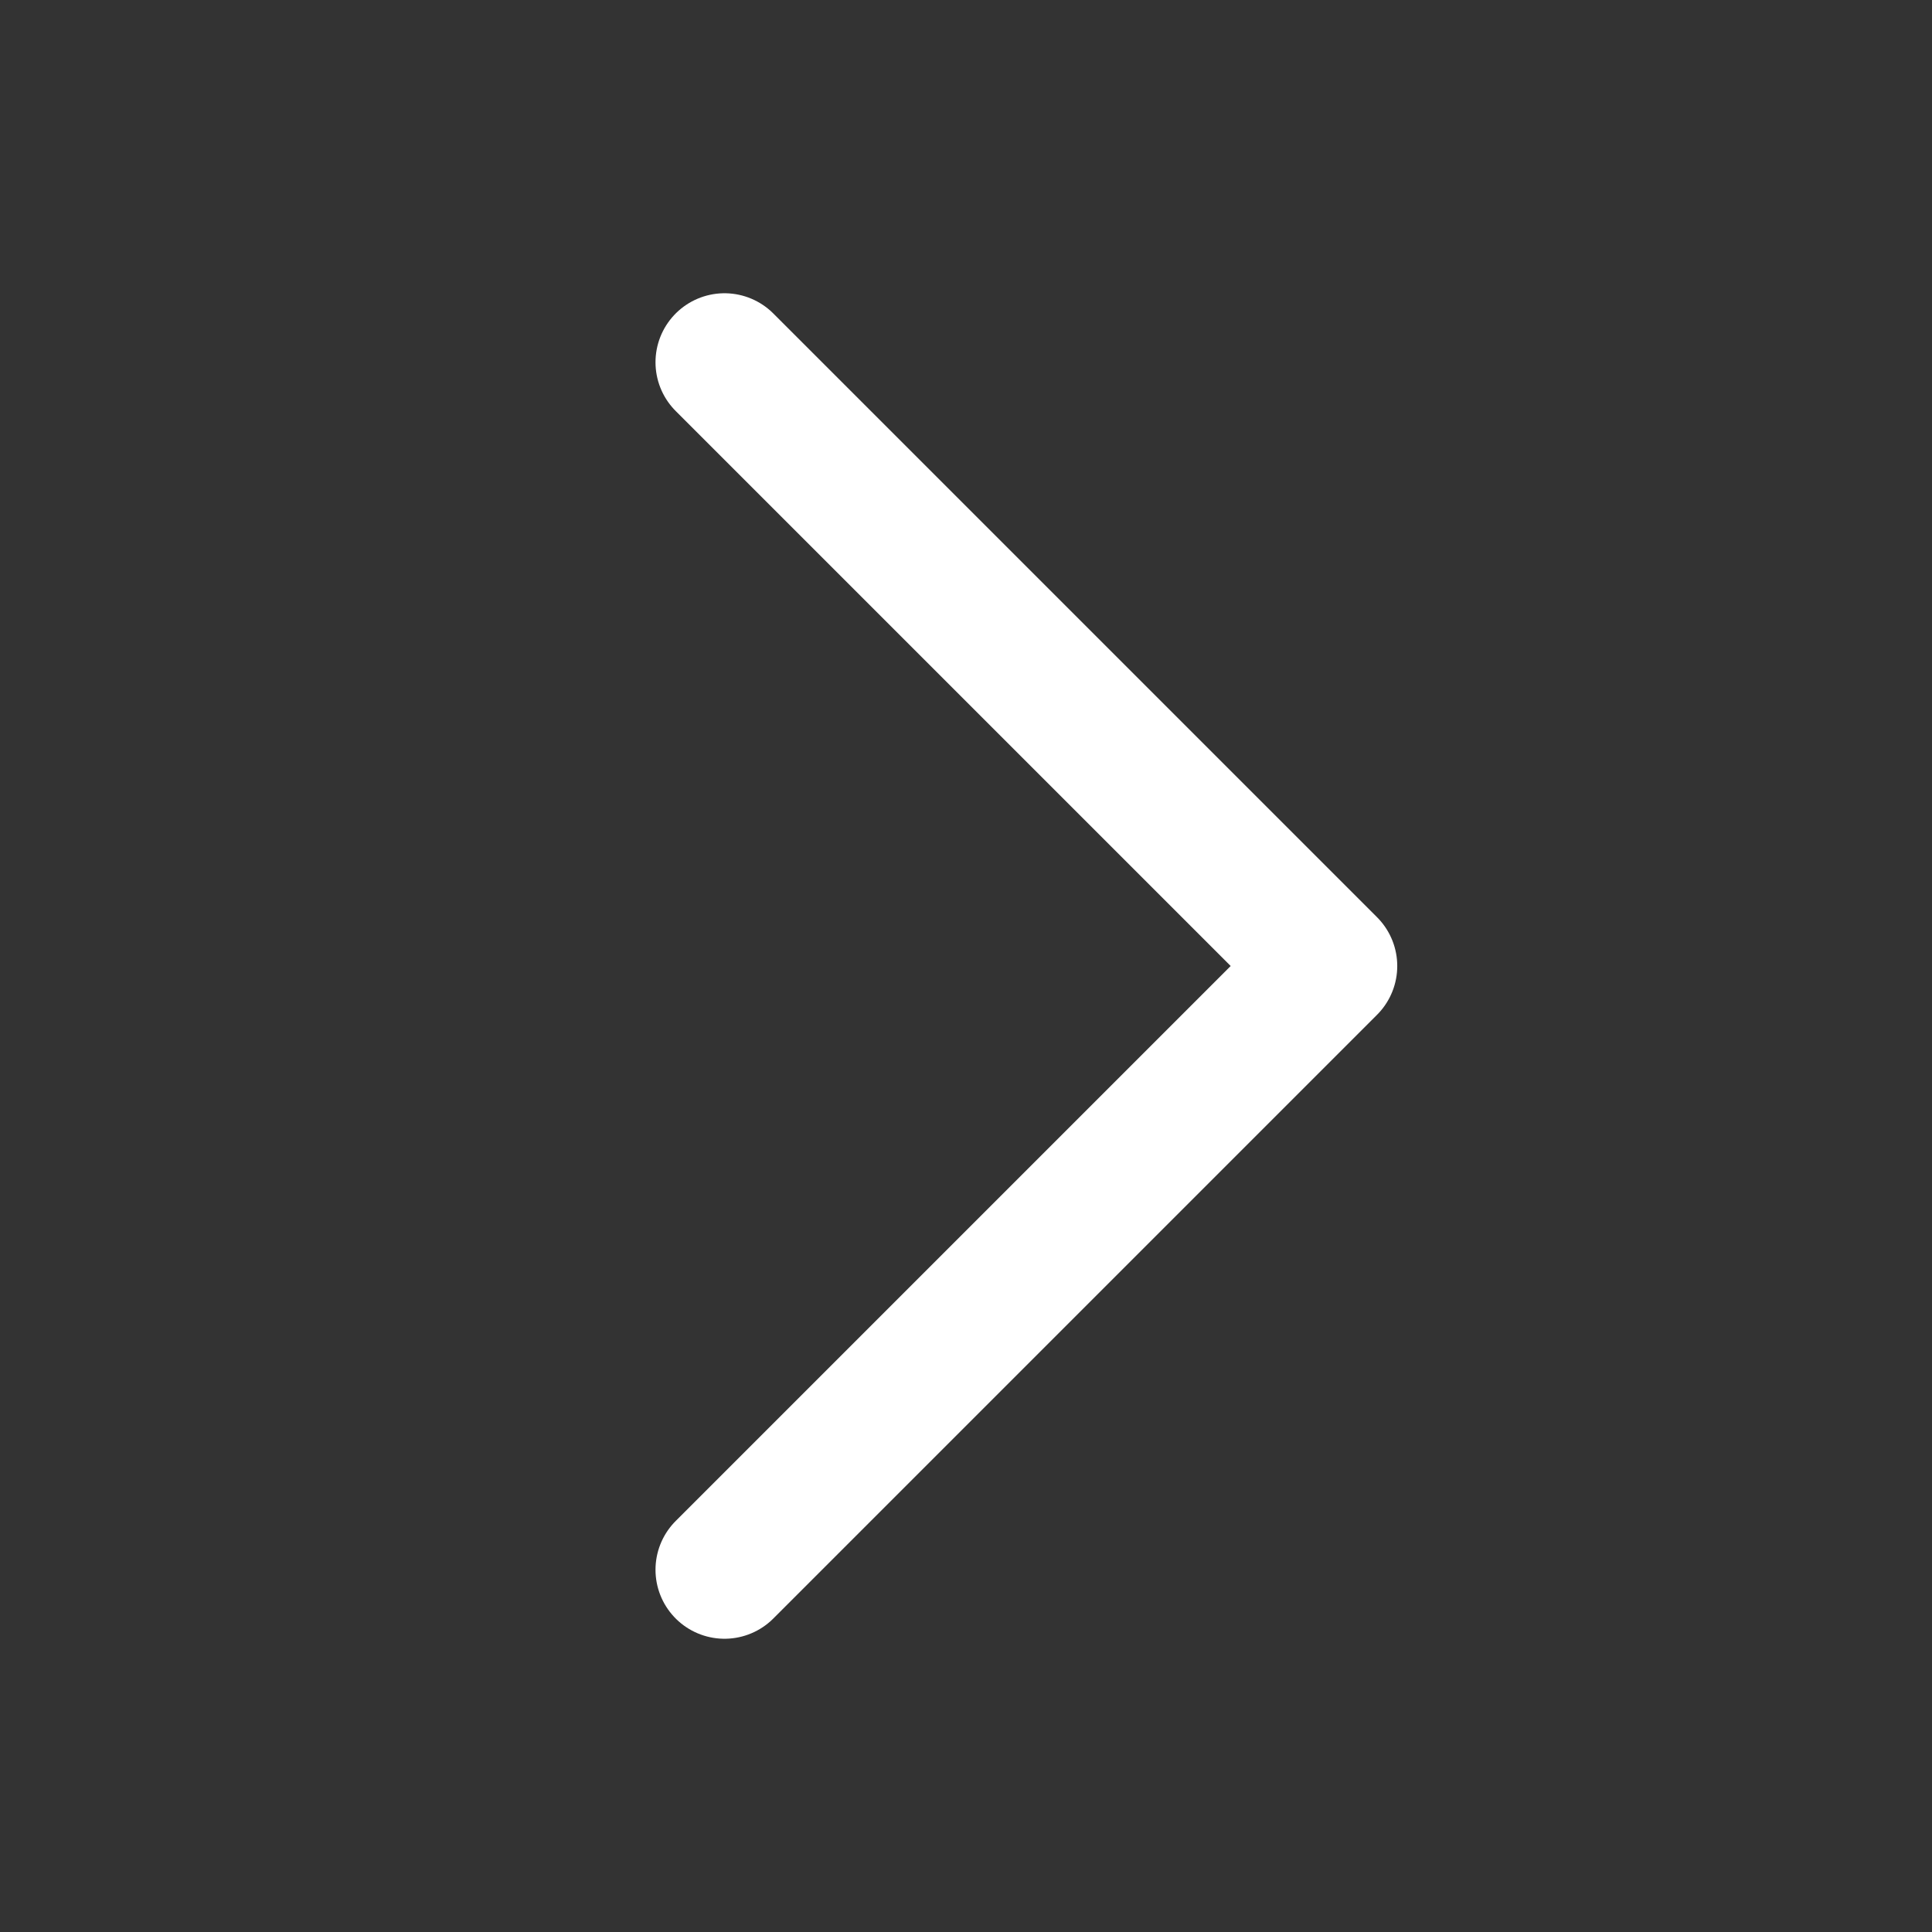
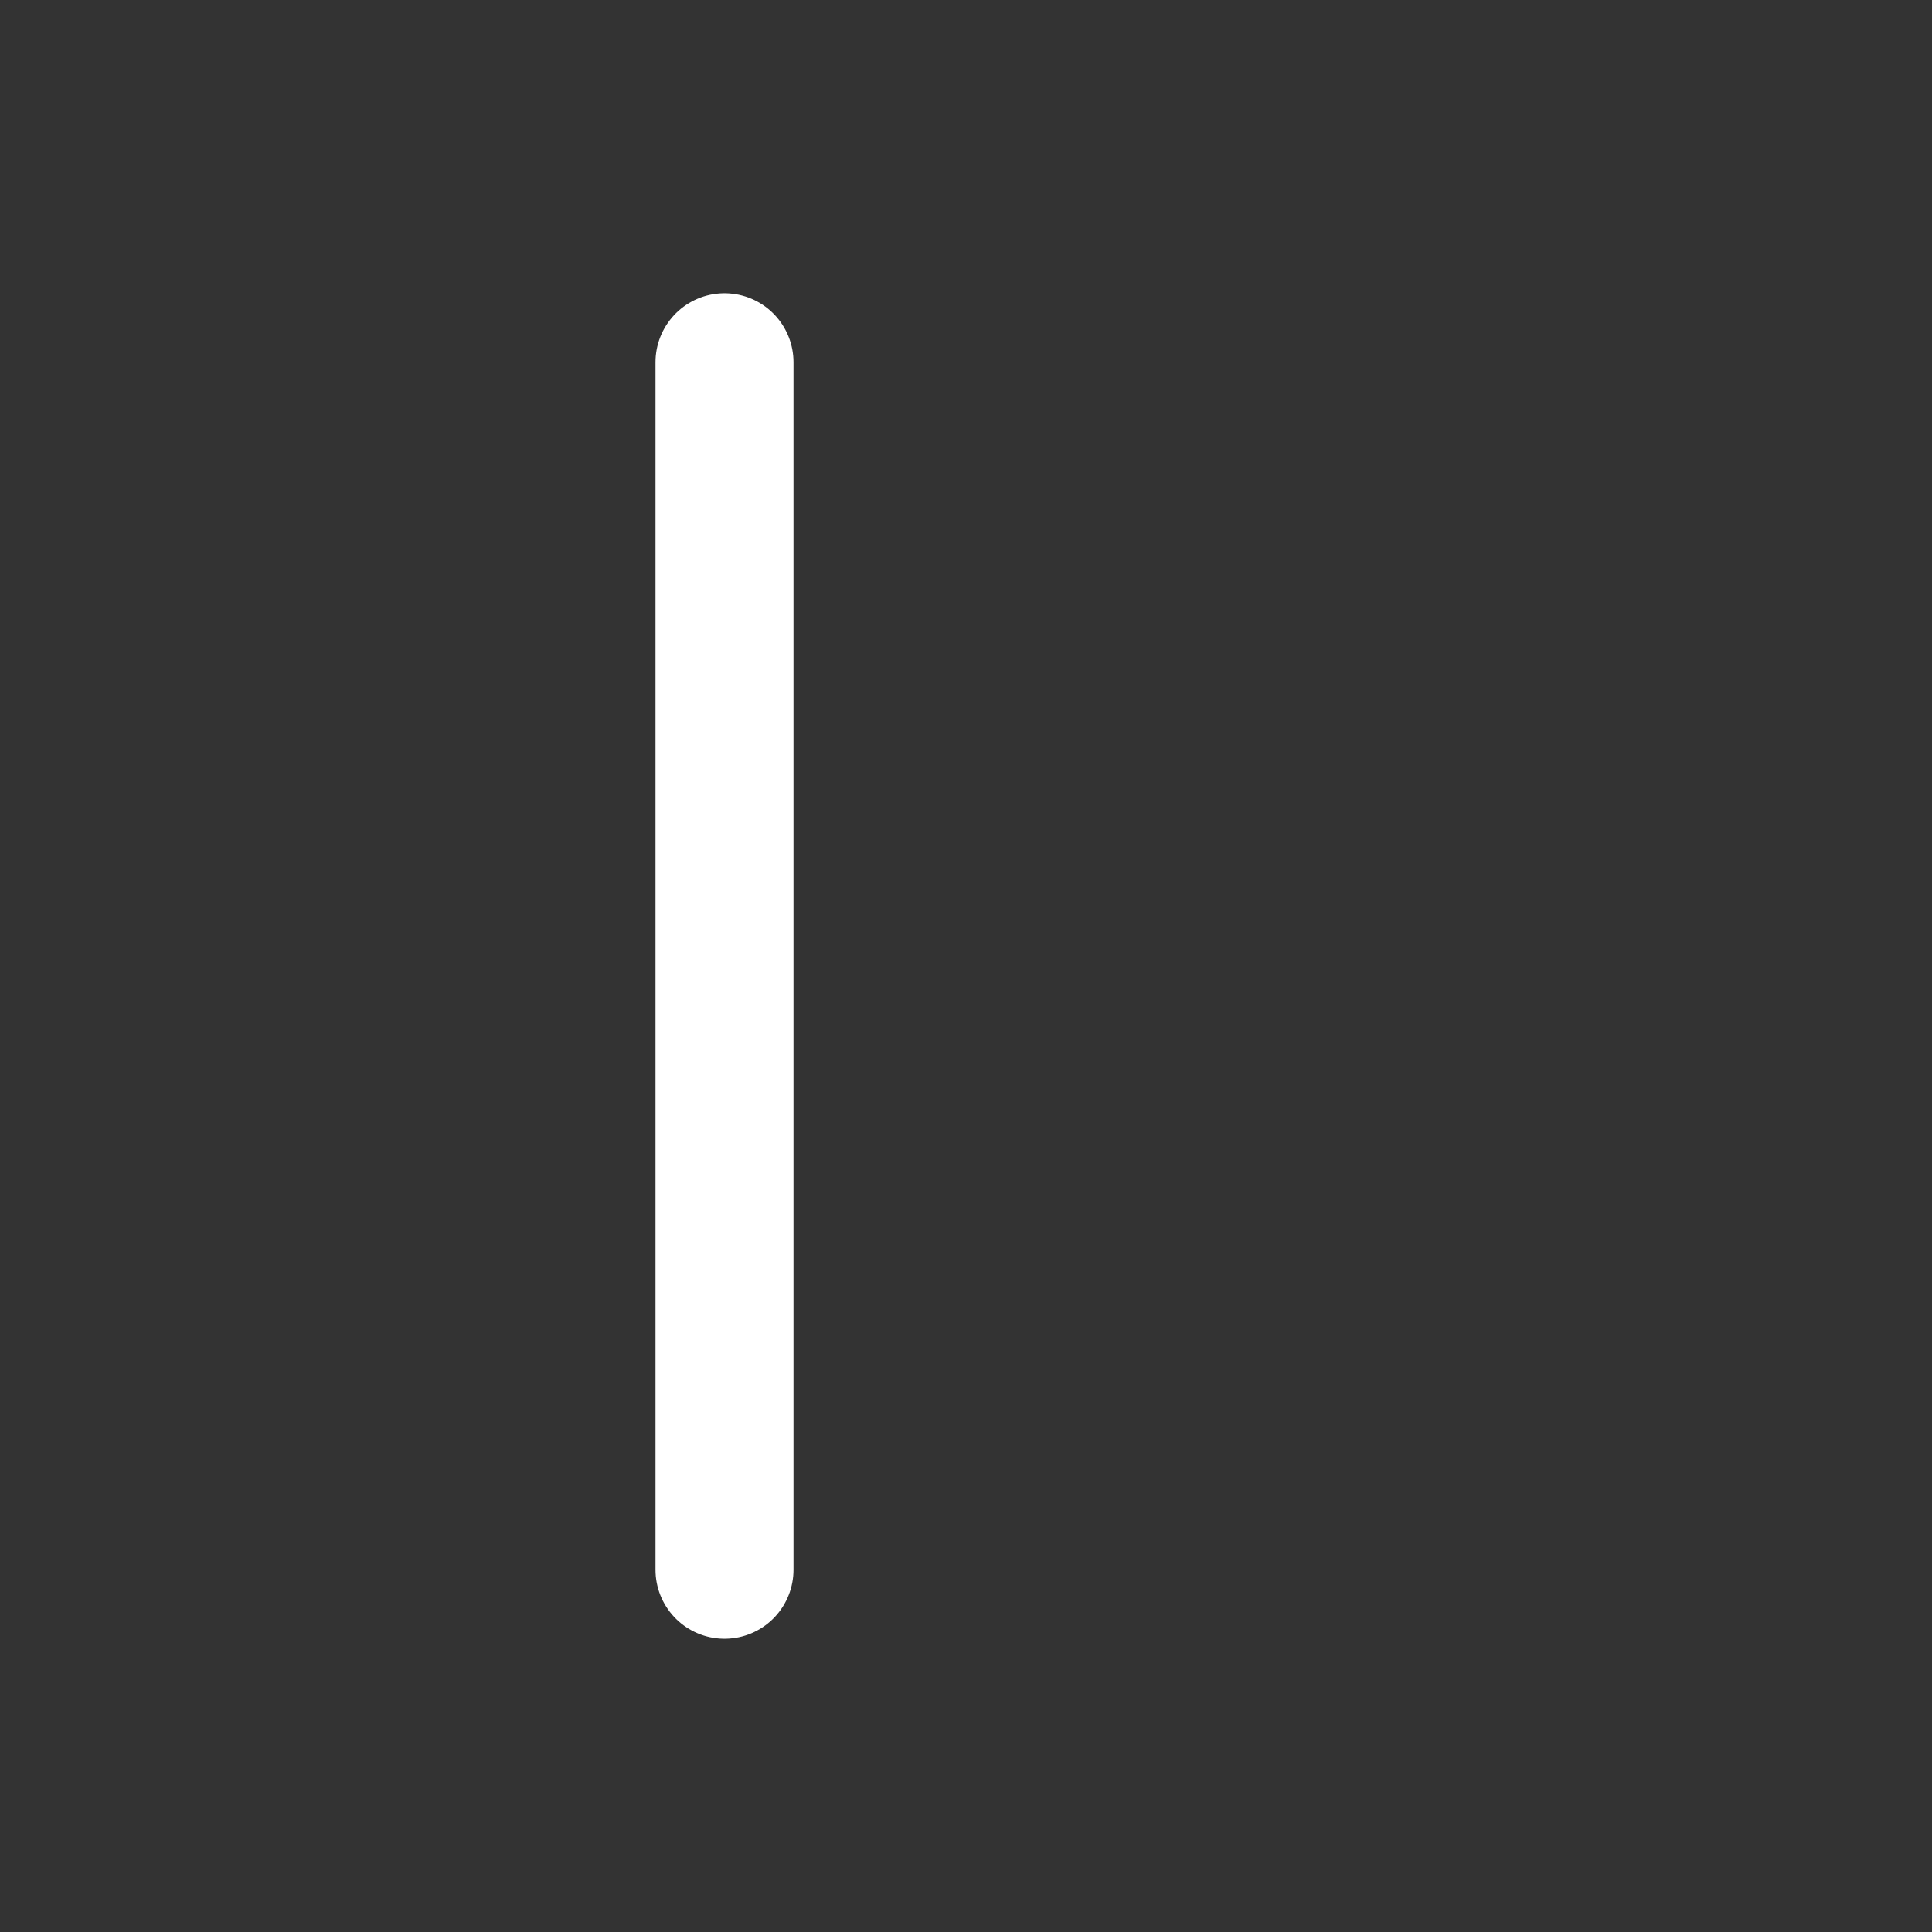
<svg xmlns="http://www.w3.org/2000/svg" width="28" height="28" viewBox="0 0 28 28" fill="none">
  <rect x="0" y="0" width="28" height="28" fill="#333333" stroke="none" />
-   <path d="M10.5 5.25L19.25 14L10.5 22.75" stroke="white" stroke-width="2" stroke-linecap="round" stroke-linejoin="round" />
+   <path d="M10.5 5.25L10.5 22.75" stroke="white" stroke-width="2" stroke-linecap="round" stroke-linejoin="round" />
</svg>